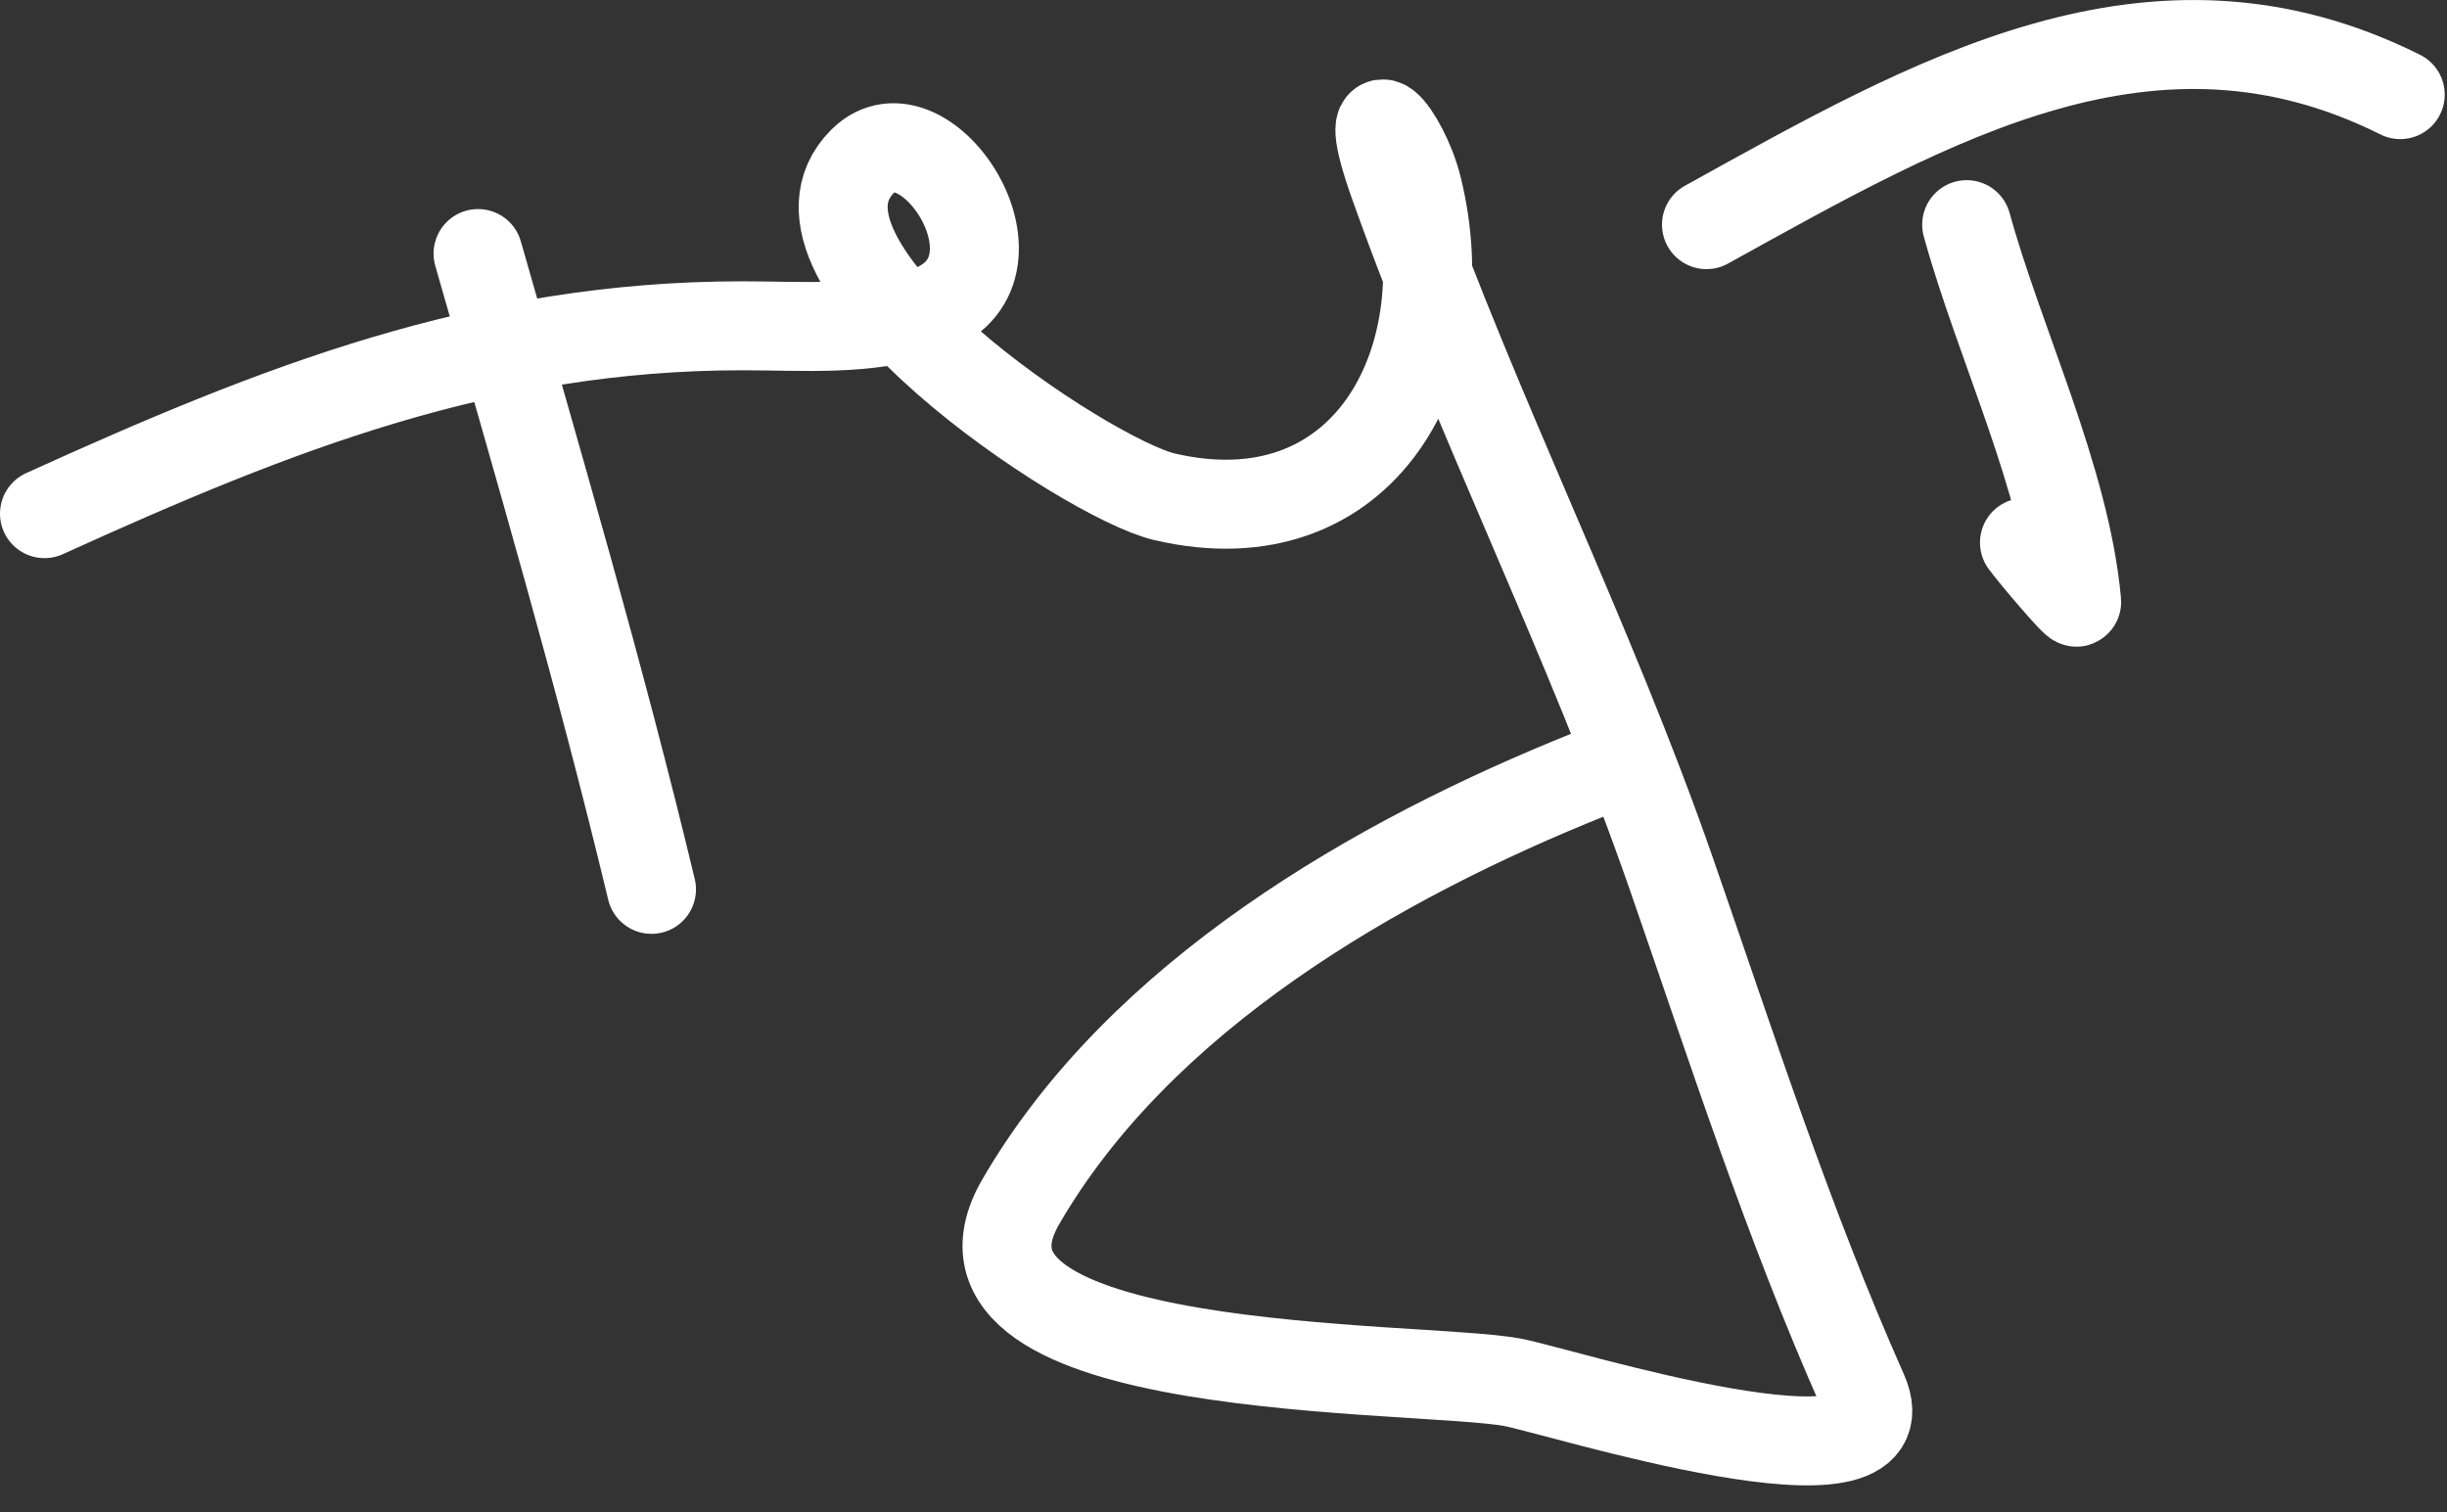
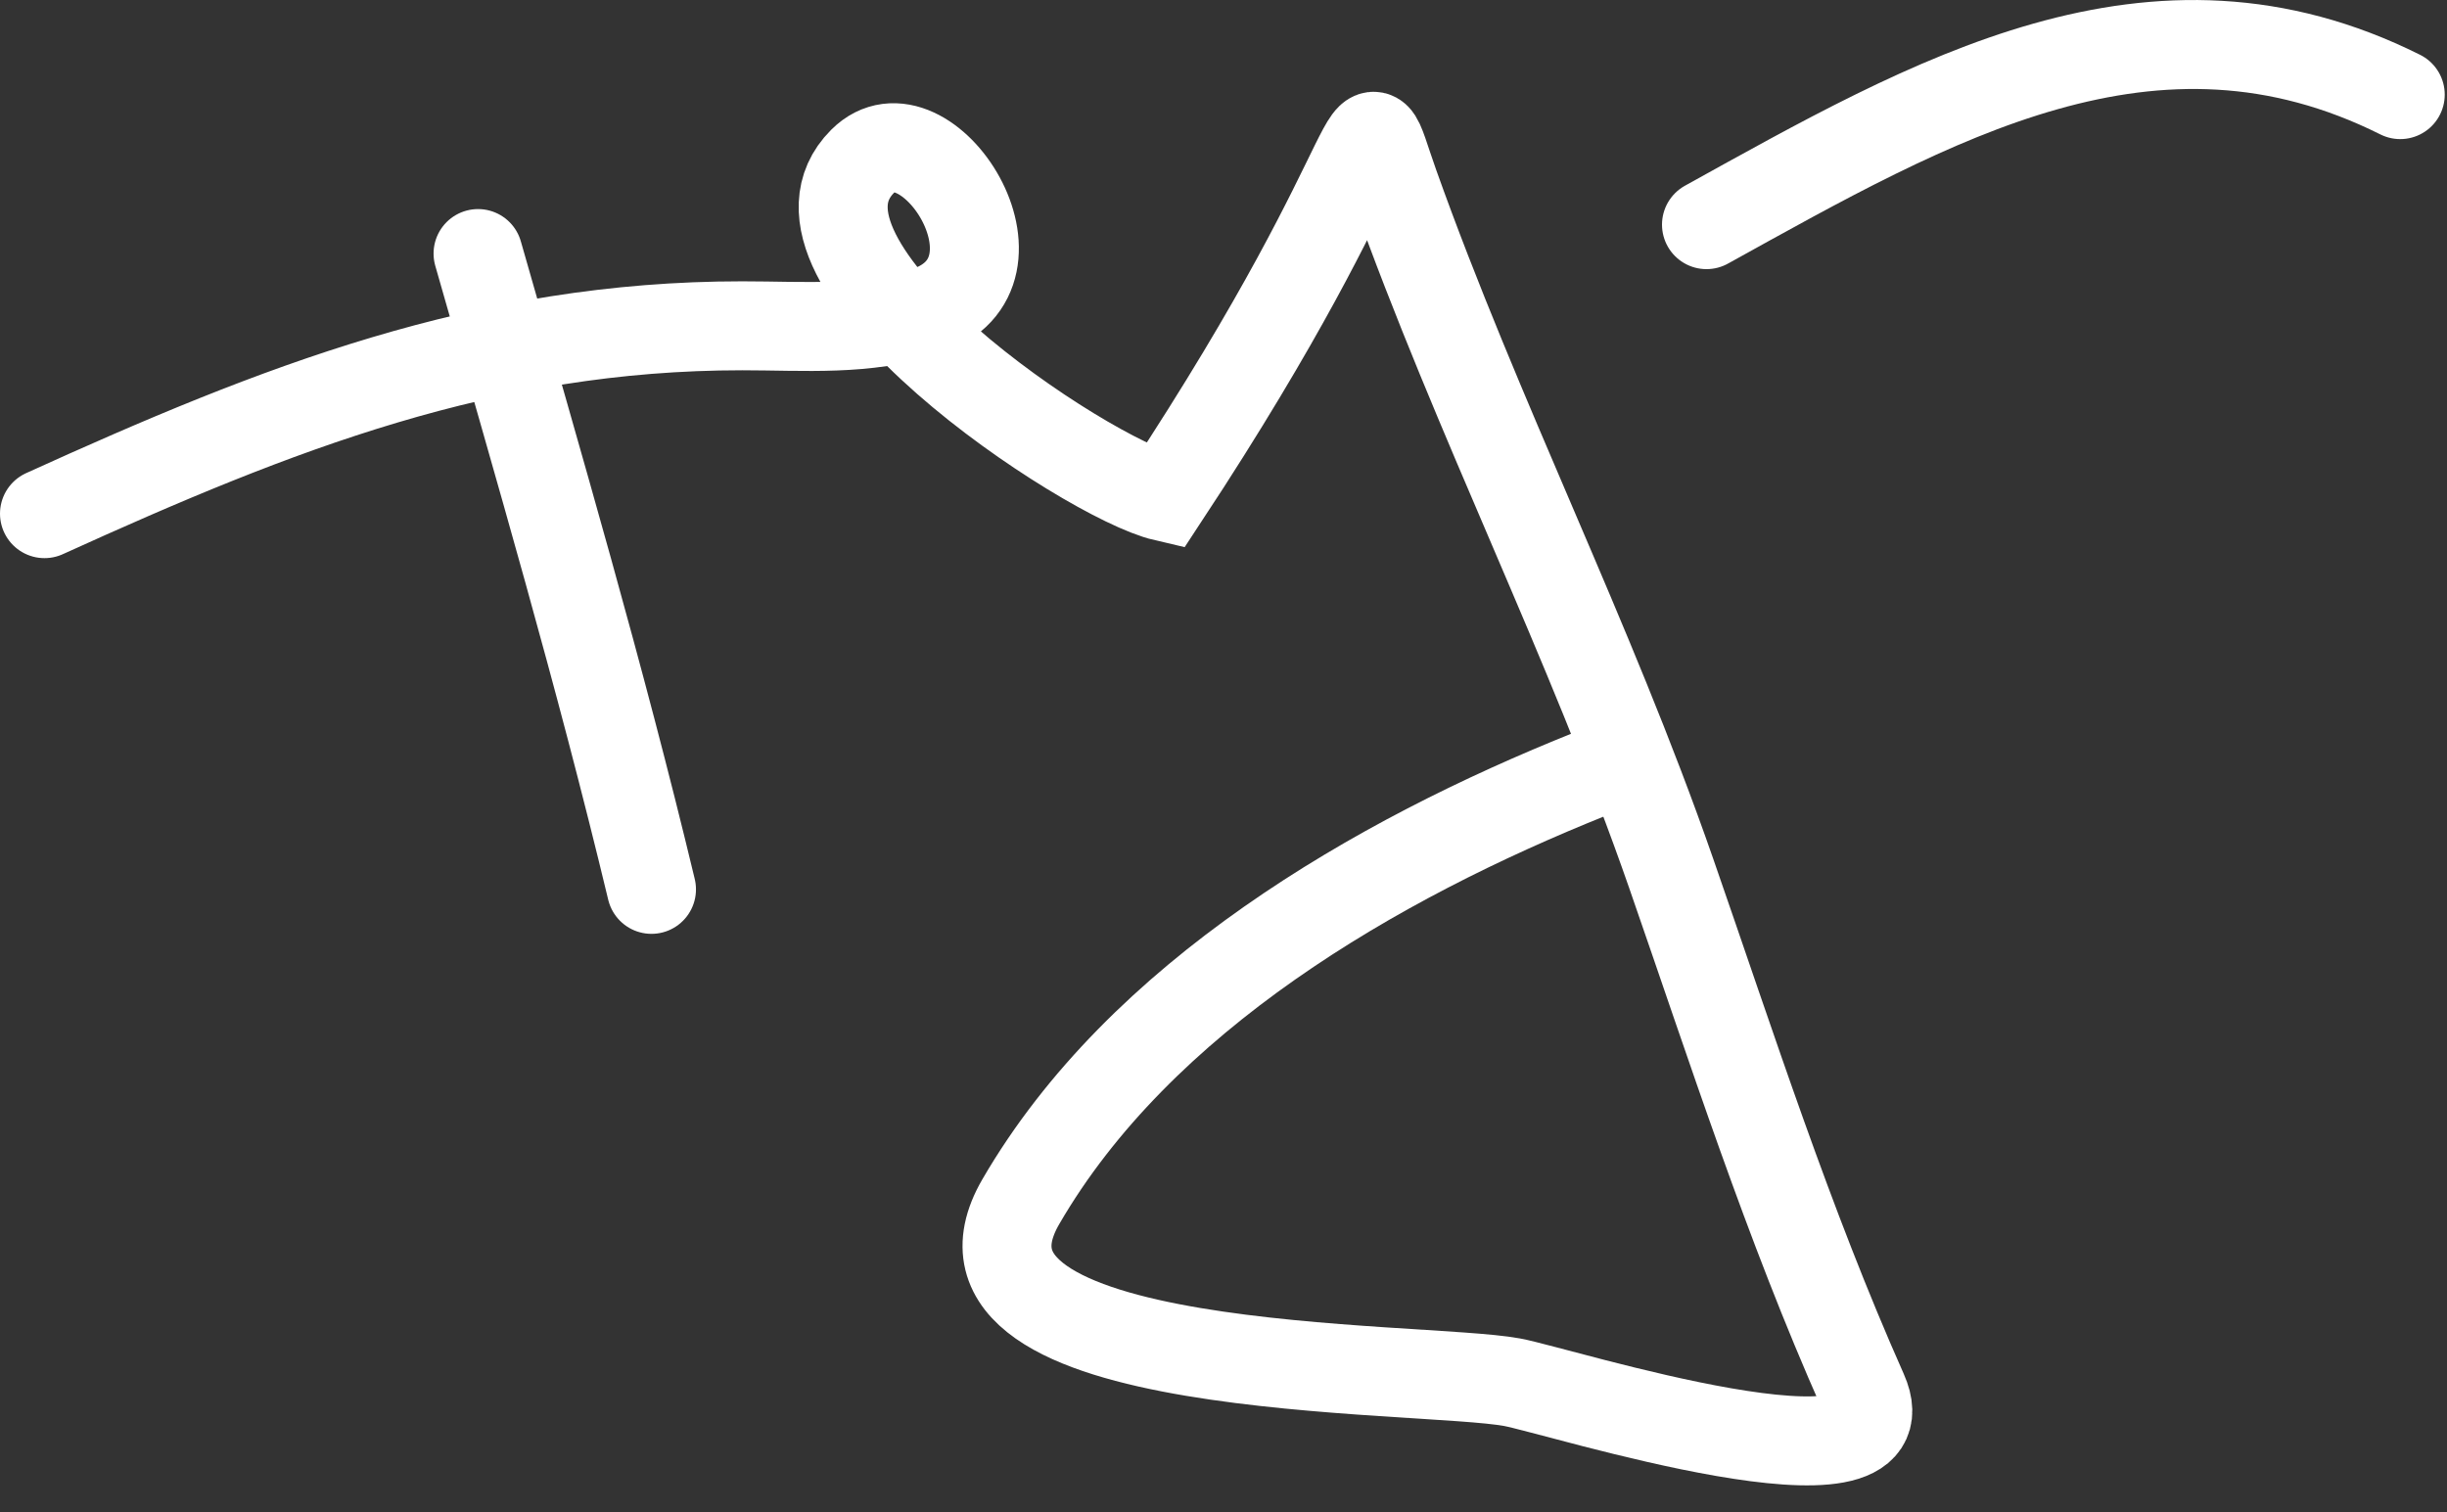
<svg xmlns="http://www.w3.org/2000/svg" width="55" height="34" viewBox="0 0 55 34" fill="none">
  <rect x="0" y="0" width="55" height="34" fill="#333333" stroke="none" />
  <path d="M10.745 5.7C12.103 10.453 13.49 15.186 14.643 19.993" stroke="white" stroke-width="2" stroke-linecap="round" />
-   <path d="M1 11.547C6.238 9.166 10.912 7.324 16.682 7.324C18.083 7.324 19.47 7.447 20.815 6.999C23.367 6.149 20.806 2.208 19.389 3.625C17.104 5.91 24.429 10.762 26.175 11.168C30.652 12.209 32.837 8.188 31.86 4.22C31.557 2.992 30.485 1.757 31.336 4.148C33.203 9.39 35.73 14.361 37.562 19.632C38.93 23.567 40.184 27.483 41.875 31.29C42.99 33.797 35.046 31.269 33.989 31.073C31.91 30.688 20.633 30.994 22.945 27.013C25.624 22.398 30.909 19.334 35.758 17.394" stroke="white" stroke-width="2" stroke-linecap="round" />
-   <path d="M44.204 5.05C44.937 7.719 46.425 10.771 46.676 13.532C46.685 13.628 45.688 12.455 45.503 12.197" stroke="white" stroke-width="2" stroke-linecap="round" />
+   <path d="M1 11.547C6.238 9.166 10.912 7.324 16.682 7.324C18.083 7.324 19.47 7.447 20.815 6.999C23.367 6.149 20.806 2.208 19.389 3.625C17.104 5.91 24.429 10.762 26.175 11.168C31.557 2.992 30.485 1.757 31.336 4.148C33.203 9.39 35.73 14.361 37.562 19.632C38.93 23.567 40.184 27.483 41.875 31.29C42.99 33.797 35.046 31.269 33.989 31.073C31.91 30.688 20.633 30.994 22.945 27.013C25.624 22.398 30.909 19.334 35.758 17.394" stroke="white" stroke-width="2" stroke-linecap="round" />
  <path d="M38.356 5.05C43.439 2.237 48.397 -0.649 53.949 2.127" stroke="white" stroke-width="2" stroke-linecap="round" />
</svg>